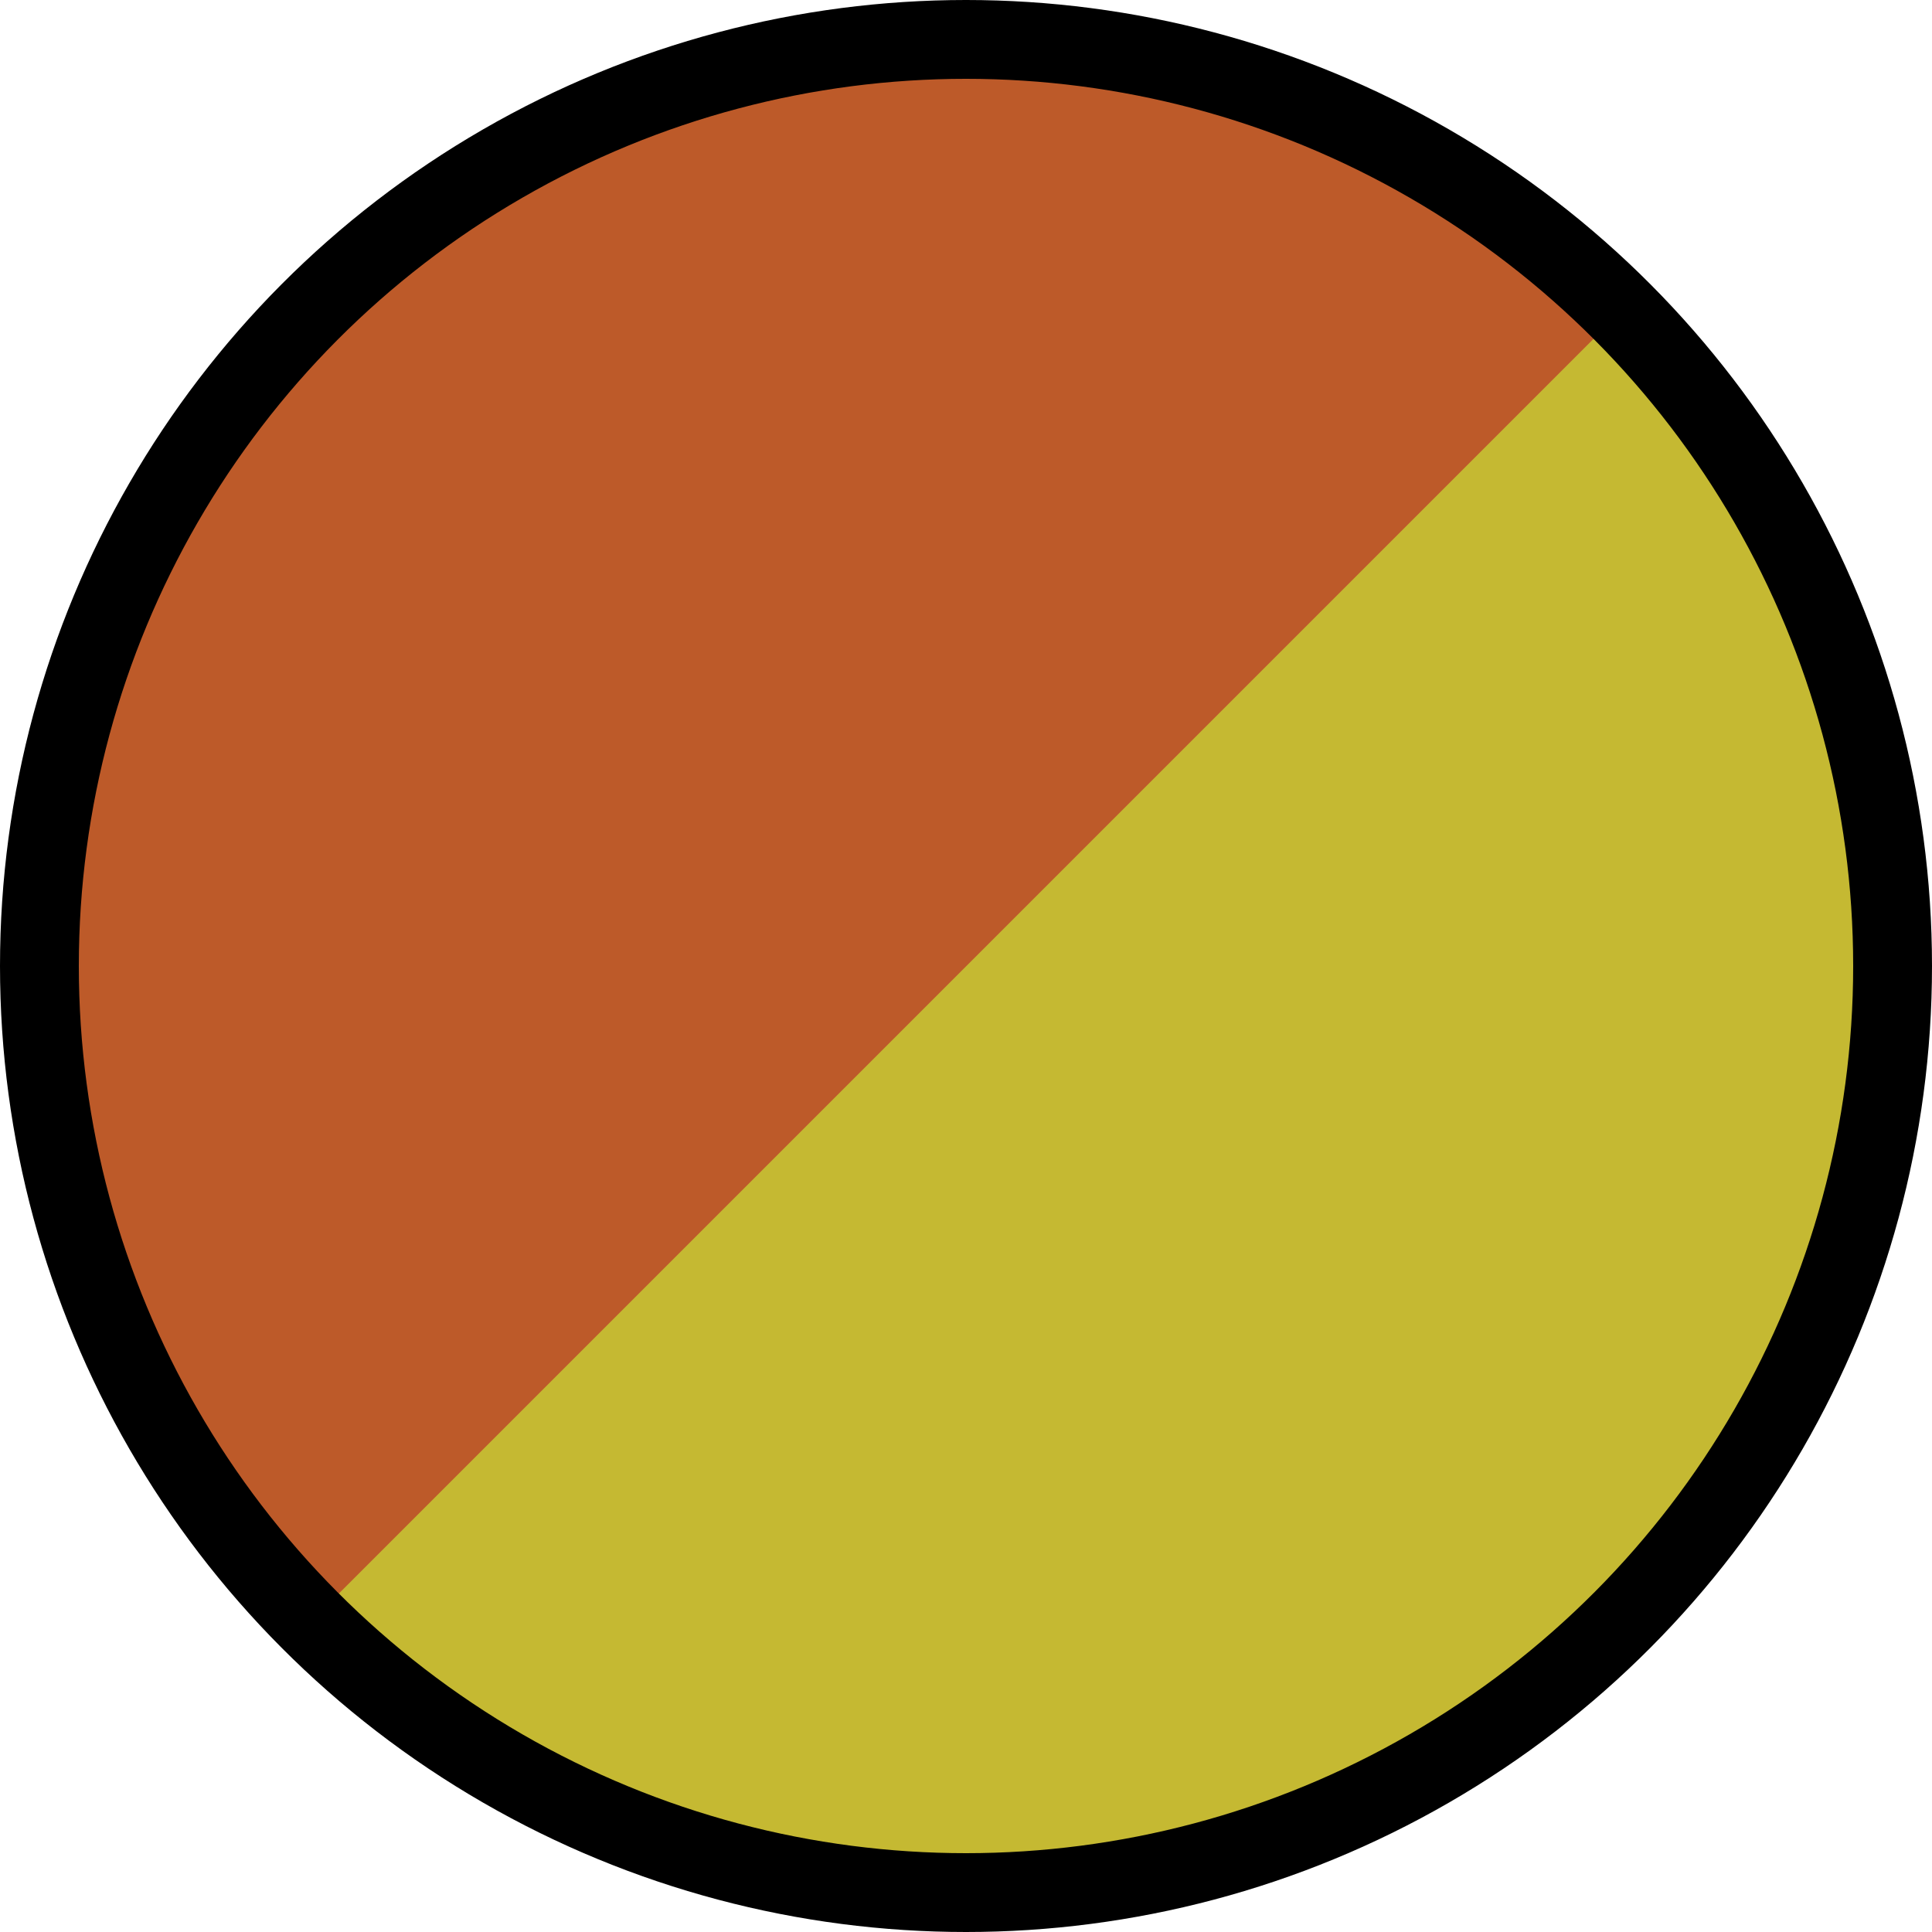
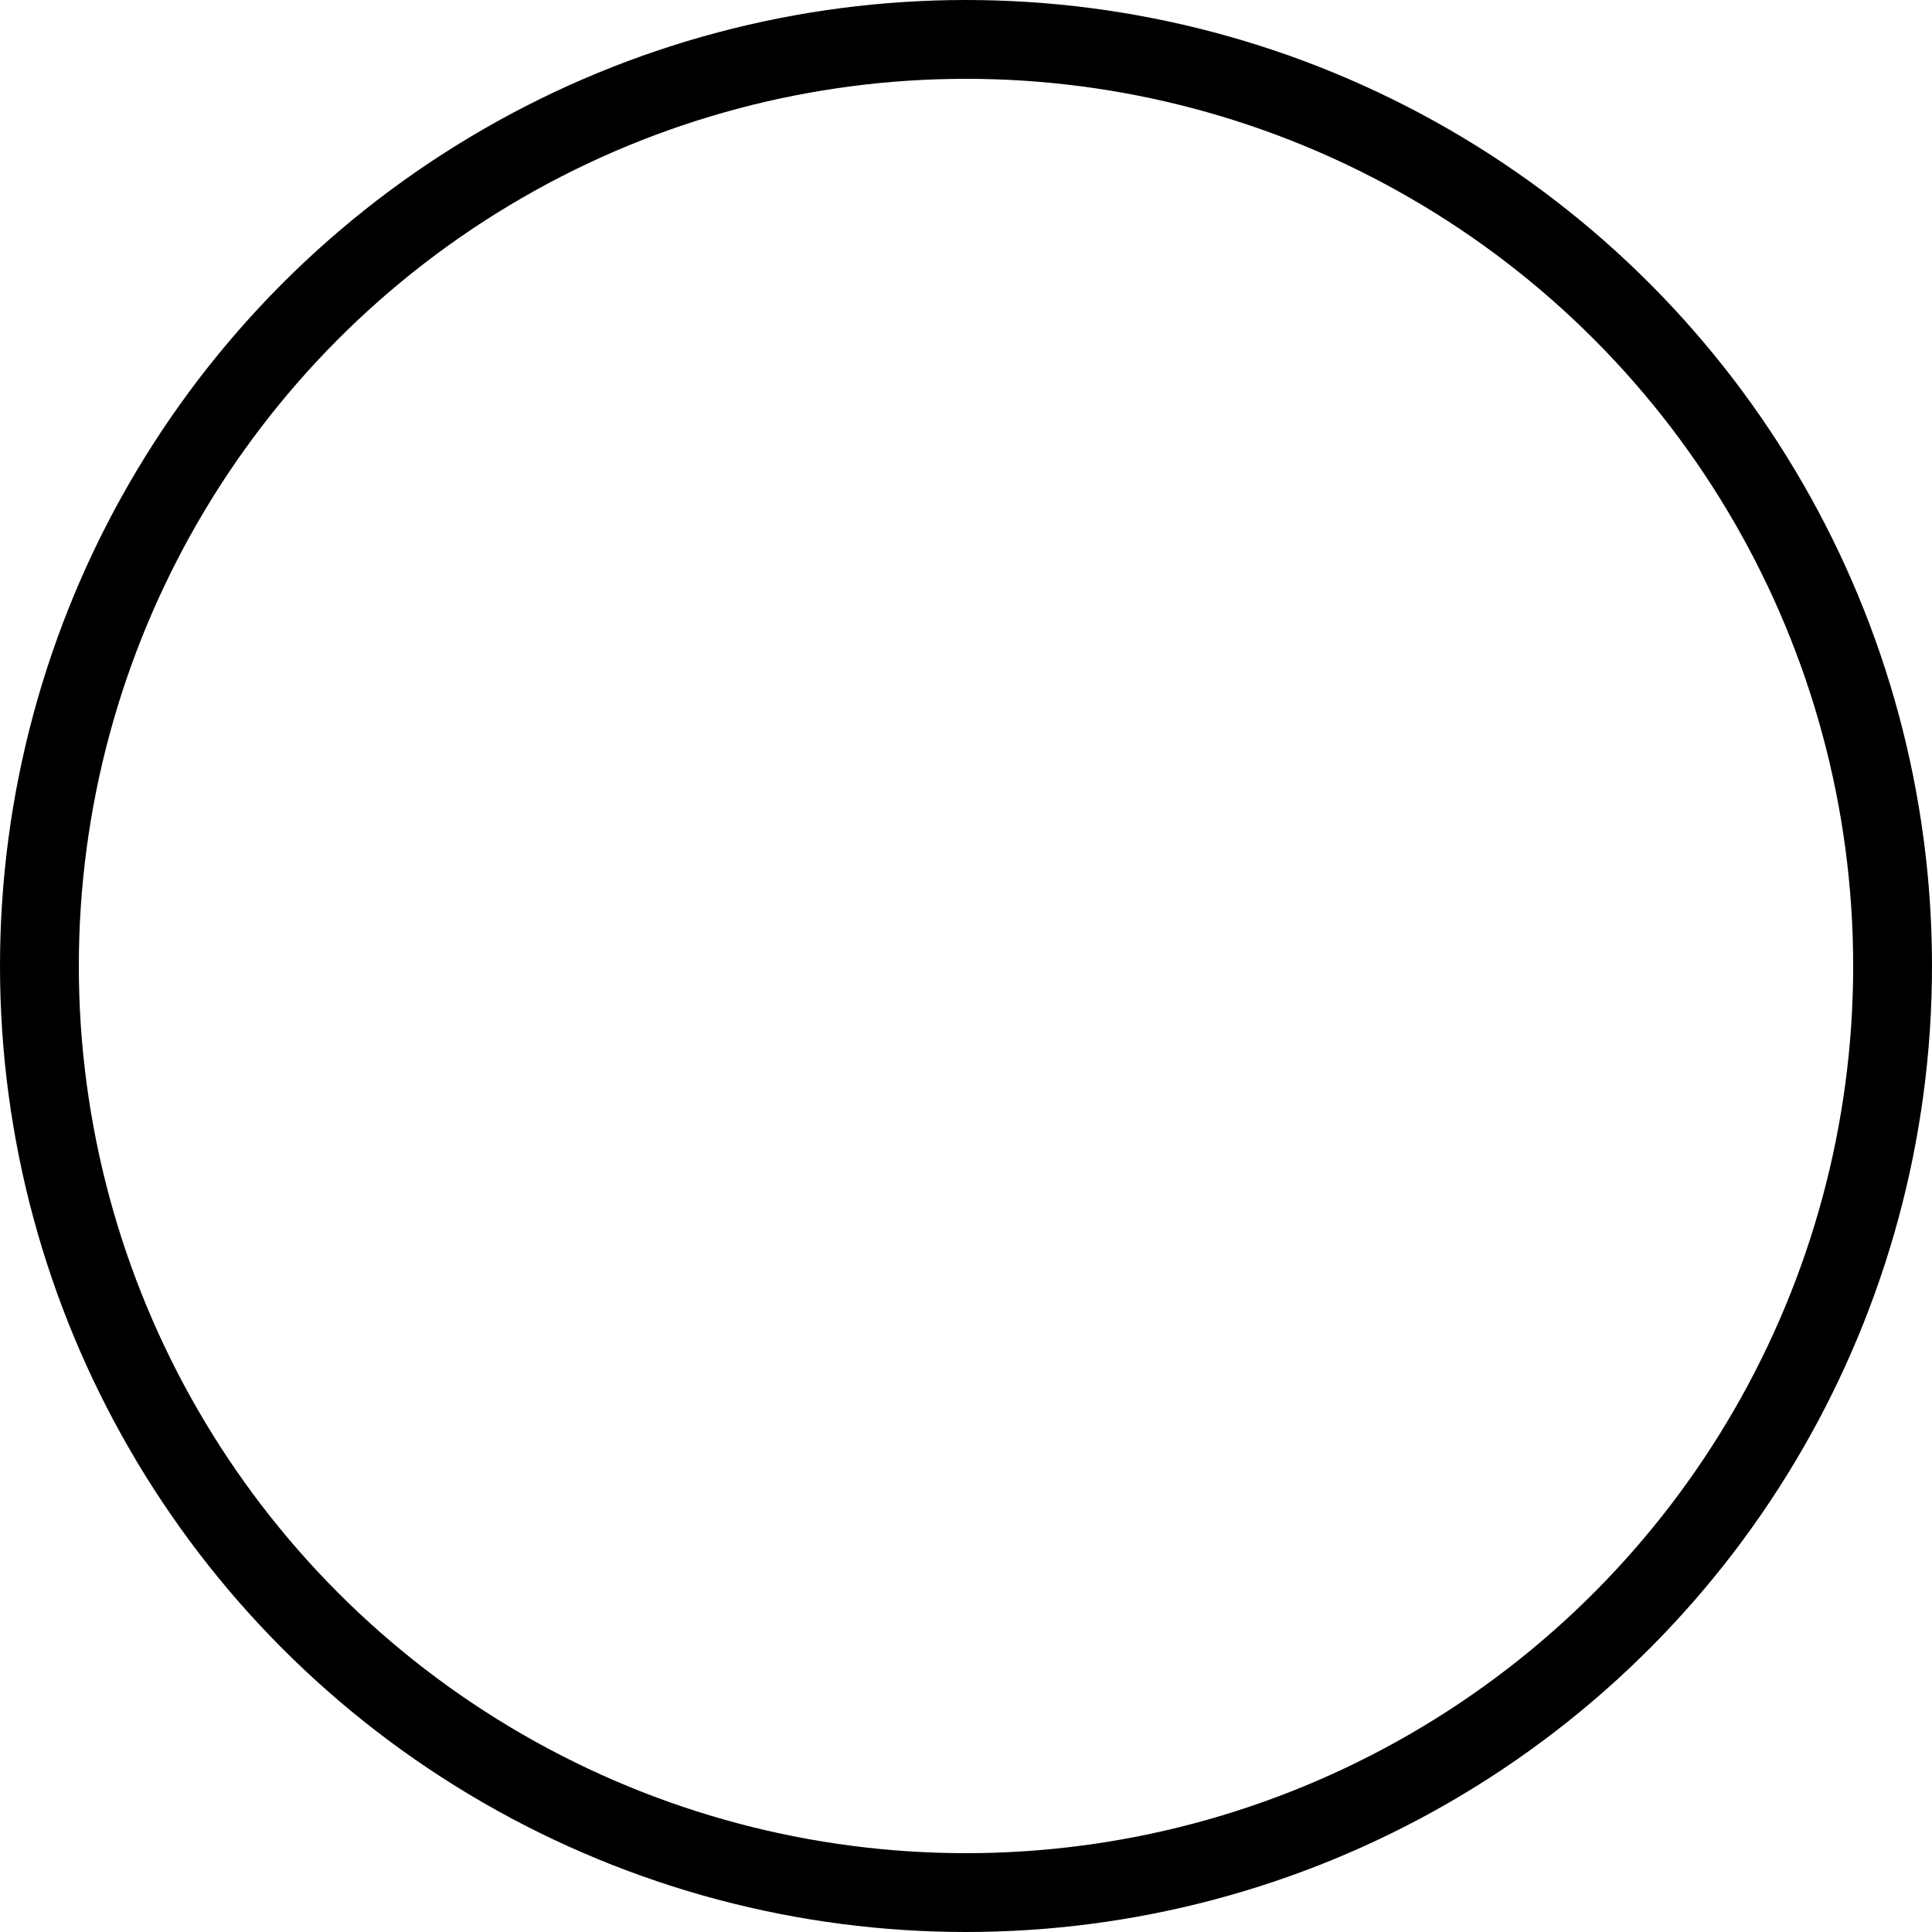
<svg xmlns="http://www.w3.org/2000/svg" id="Layer_2" viewBox="0 0 49.02 49.02">
  <defs>
    <style>.cls-1{fill:#bd5a29;}.cls-2{fill:#c5b932;}.cls-3{fill:none;stroke:#000;stroke-miterlimit:10;stroke-width:2px;}</style>
  </defs>
  <g id="Outline">
-     <circle class="cls-1" cx="24.51" cy="24.51" r="23.51" />
-     <path class="cls-2" d="M41.14,7.89L7.89,41.14c9.18,9.18,24.07,9.18,33.25,0s9.18-24.07,0-33.25Z" />
    <circle class="cls-3" cx="24.51" cy="24.51" r="23.51" />
  </g>
</svg>